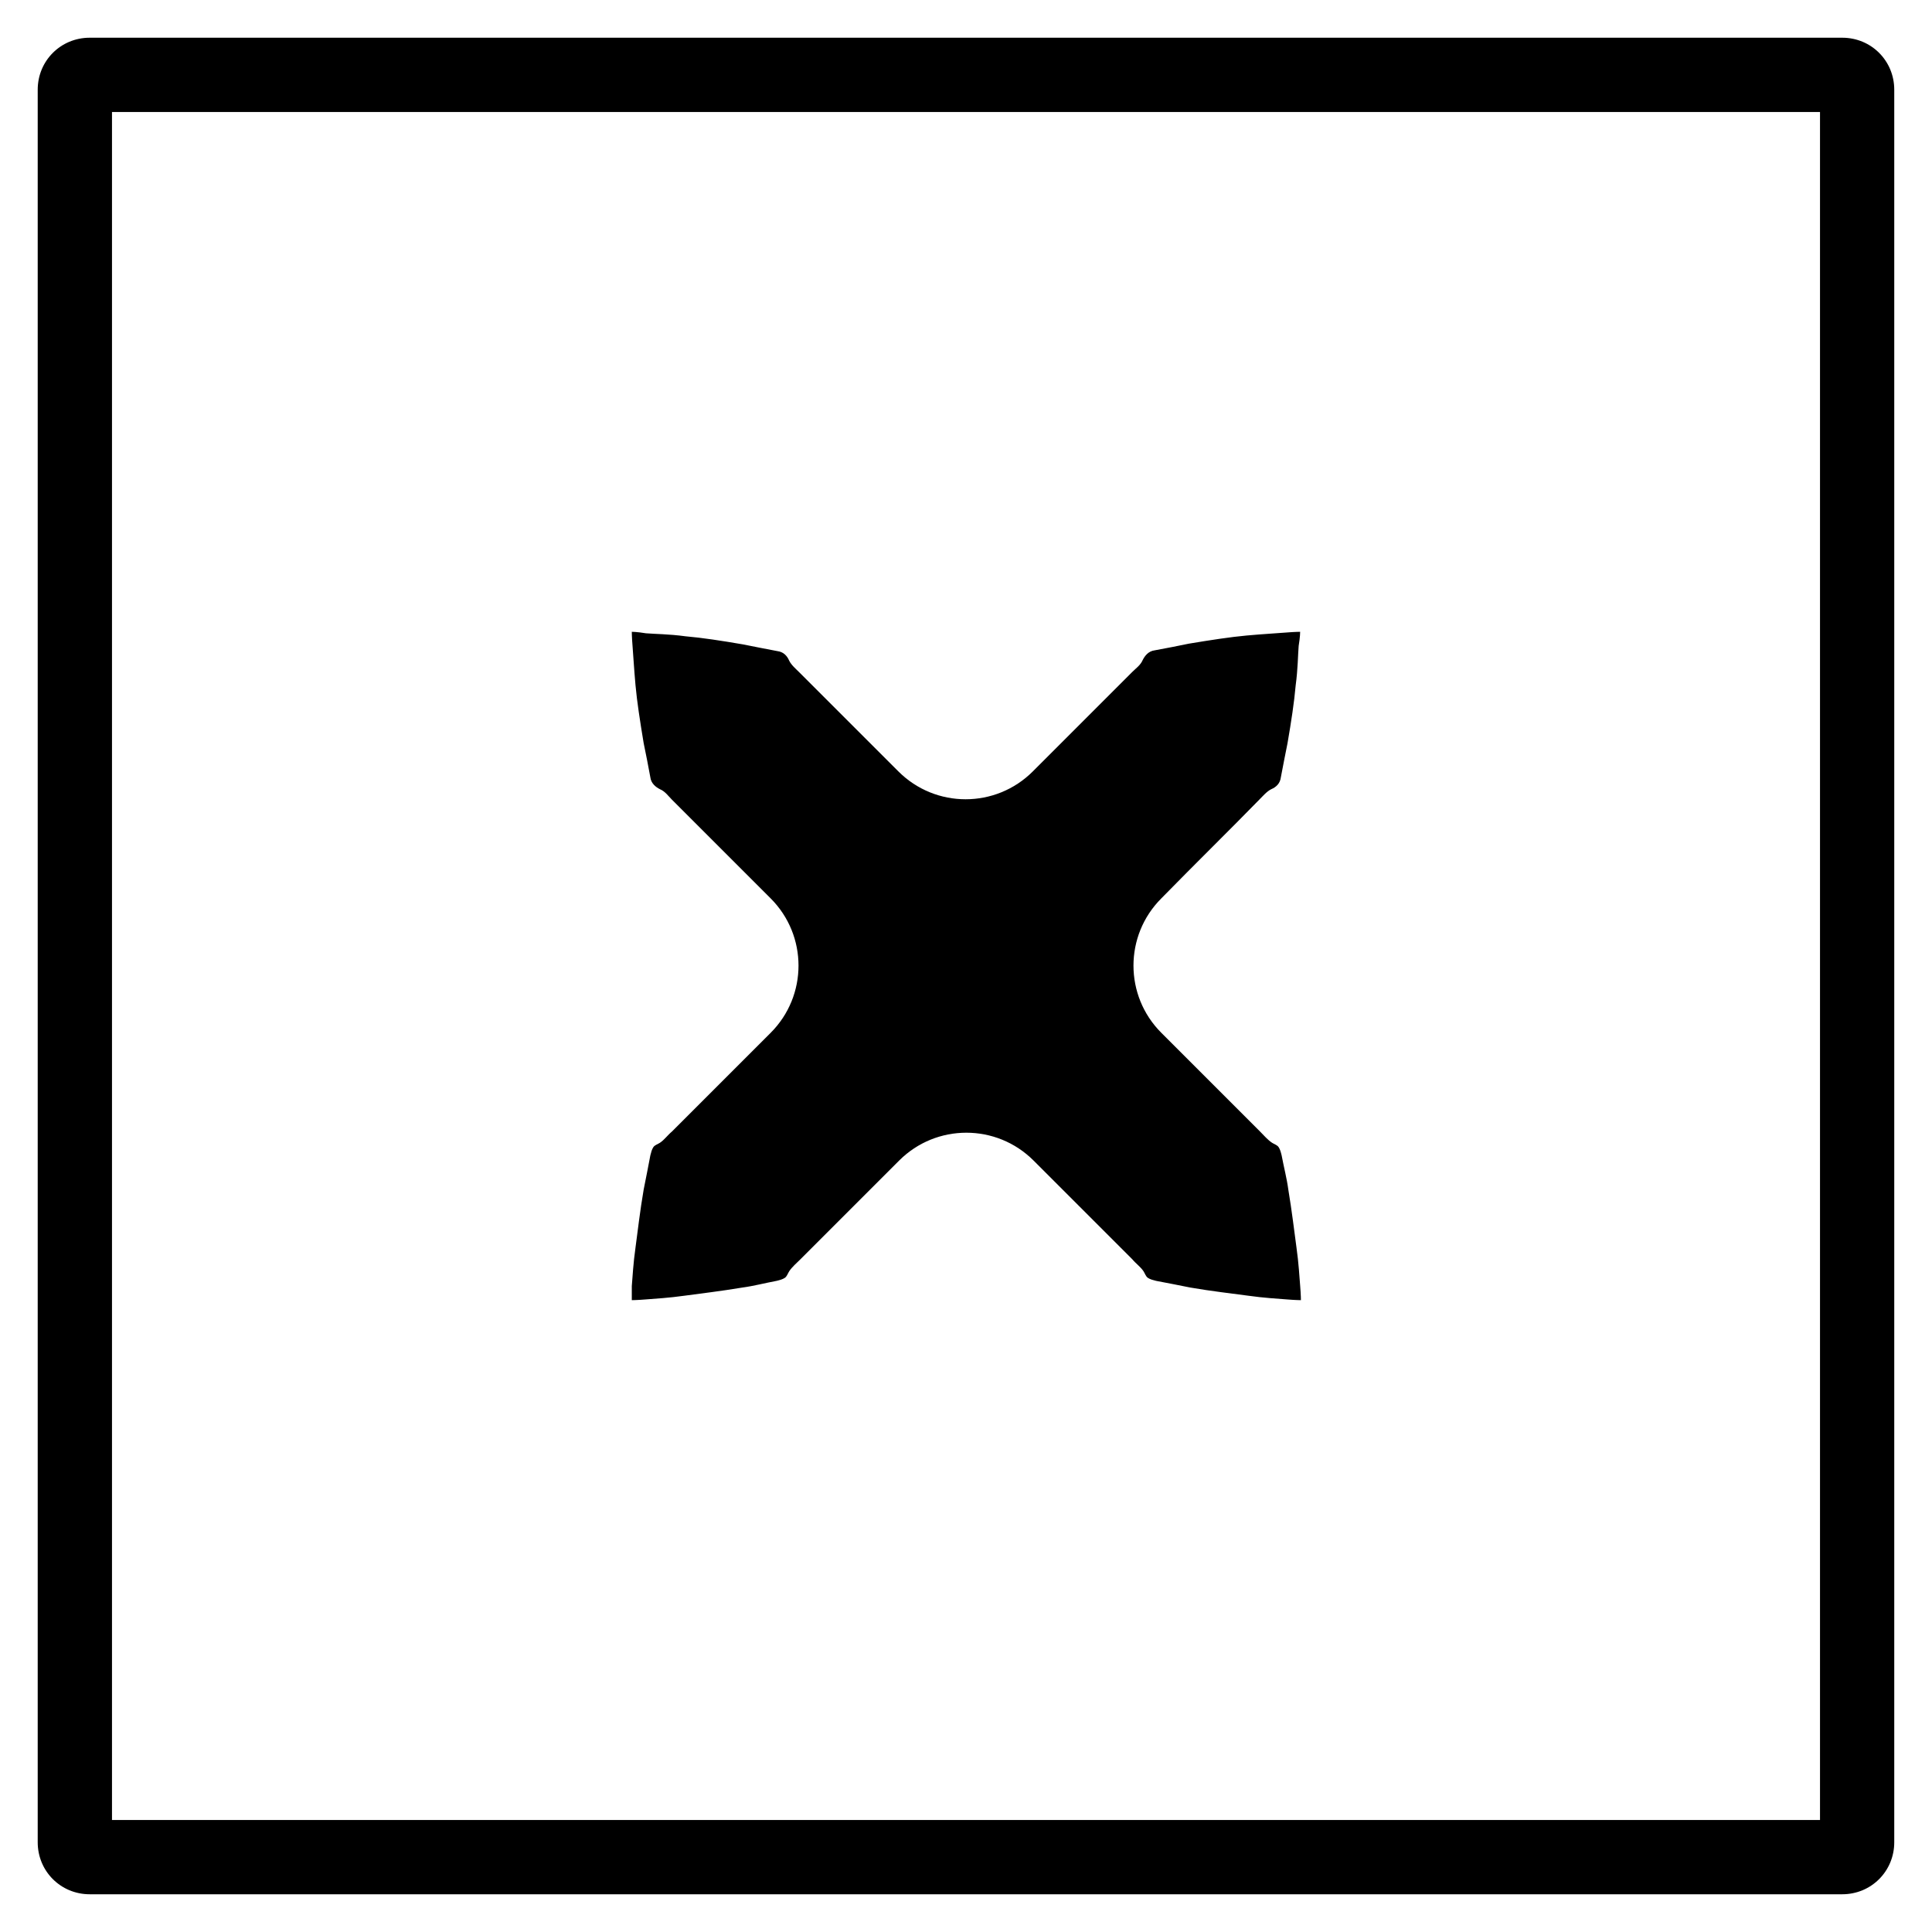
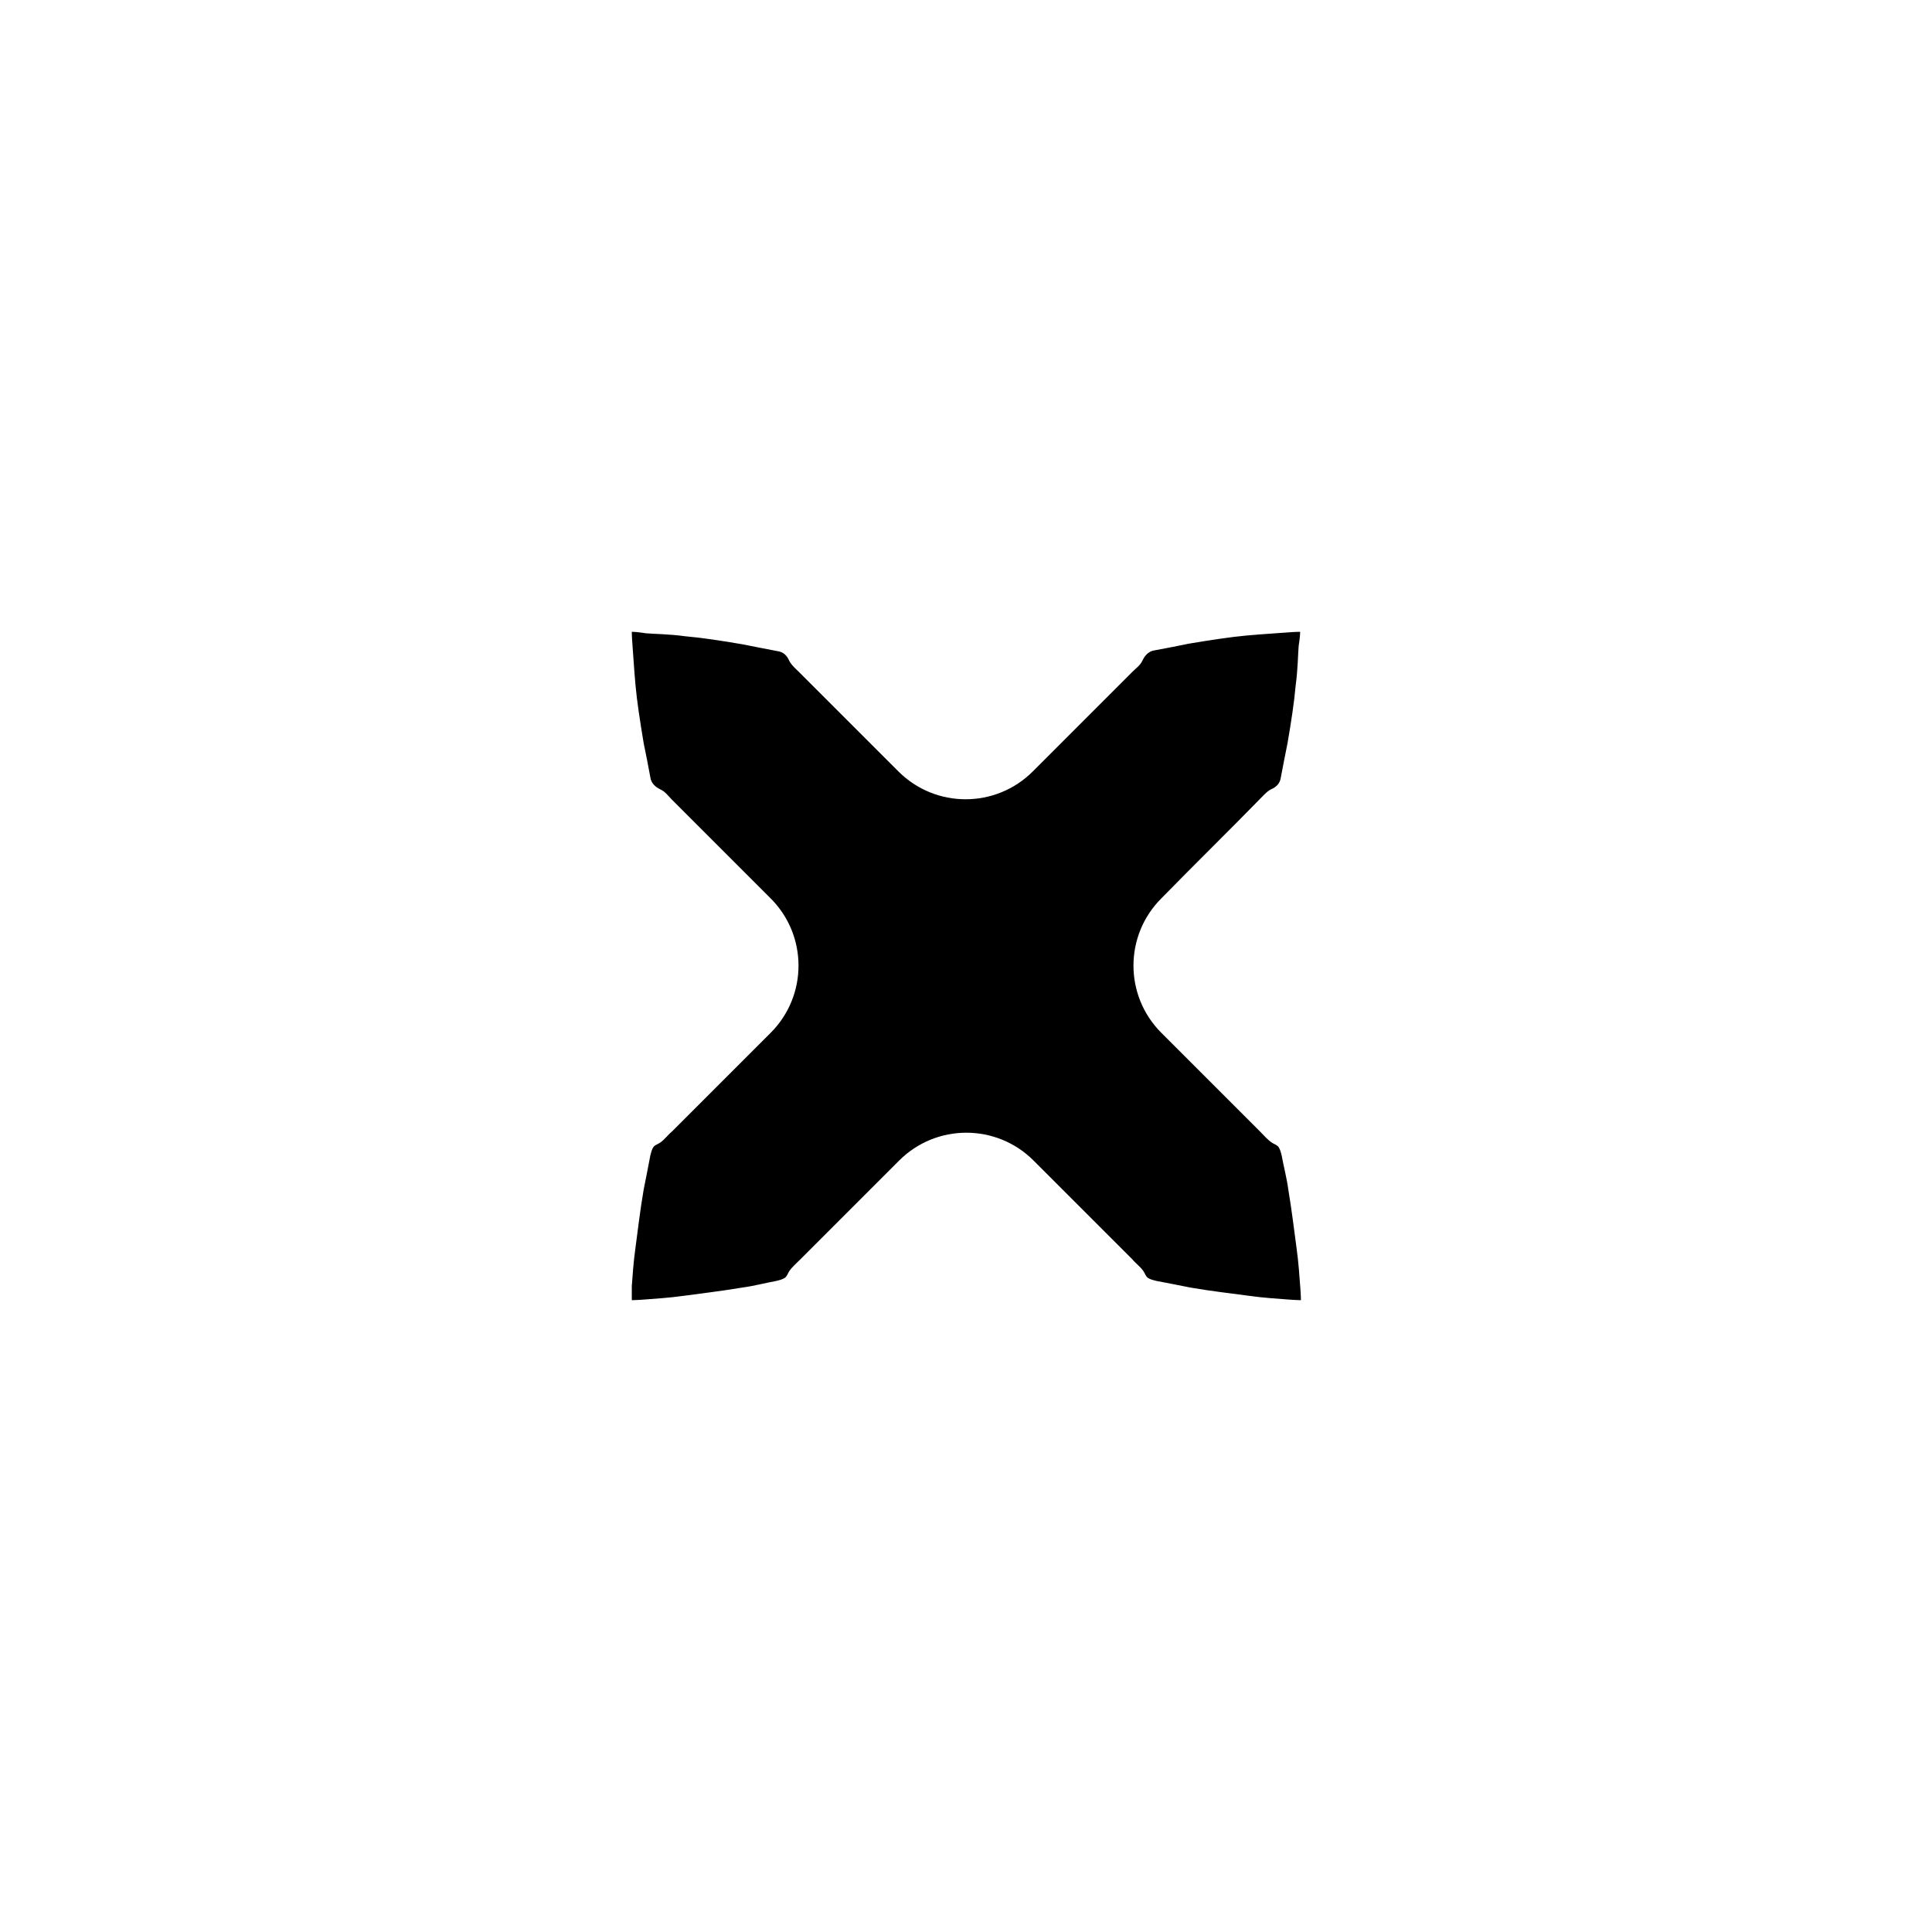
<svg xmlns="http://www.w3.org/2000/svg" fill="#000000" width="800px" height="800px" version="1.1" viewBox="144 144 512 512">
  <g>
-     <path d="m632.22 646h-464.45c-7.676 0-13.777-6.102-13.777-13.777v-464.45c0-7.676 6.102-13.777 13.777-13.777h464.45c7.676 0 13.777 6.102 13.777 13.777v464.45c0 7.676-6.102 13.777-13.777 13.777zm-458.54-19.68h452.64v-452.64h-452.64z" />
    <path d="m477.73 355.91c0.984-0.984 1.969-2.164 3.148-2.754 1.379-0.59 2.363-1.574 2.559-3.148 0.59-3.148 1.18-6.102 1.77-9.055 0.984-5.707 1.77-10.824 2.164-15.352 0.59-4.328 0.59-8.07 0.789-10.43 0.395-2.359 0.395-3.738 0.395-3.738s-1.379 0-3.738 0.195c-2.363 0.195-6.102 0.395-10.43 0.789s-9.445 1.18-15.352 2.164c-2.754 0.59-5.902 1.18-9.055 1.77-1.574 0.195-2.559 1.379-3.148 2.559-0.59 1.379-1.77 2.164-2.754 3.148l-26.371 26.375c-9.84 9.84-25.781 9.84-35.621 0l-26.176-26.176c-0.984-0.984-2.164-1.969-2.754-3.148-0.59-1.379-1.574-2.363-3.148-2.559-3.148-0.59-6.102-1.18-9.055-1.77-5.707-0.984-10.824-1.77-15.352-2.164-4.328-0.59-8.07-0.59-10.43-0.789-2.359-0.395-3.738-0.395-3.738-0.395s0 1.379 0.195 3.738c0.195 2.363 0.395 6.102 0.789 10.43s1.18 9.445 2.164 15.352c0.59 2.754 1.18 5.902 1.77 9.055 0.195 1.574 1.379 2.559 2.559 3.148 1.379 0.59 2.164 1.77 3.148 2.754l26.176 26.176c9.84 9.84 9.84 25.781 0 35.621l-26.176 26.176c-1.18 0.984-1.969 2.164-3.148 2.953-0.59 0.395-1.379 0.59-1.77 1.18-0.395 0.59-0.59 1.379-0.789 2.164-0.59 3.148-1.18 6.102-1.77 9.055-0.984 5.707-1.574 11.02-2.164 15.352-0.59 4.133-0.789 7.871-0.984 10.234v3.734s1.379 0 3.738-0.195c2.363-0.195 6.102-0.395 10.234-0.984 4.328-0.59 9.445-1.18 15.352-2.164 2.953-0.395 5.902-1.18 9.055-1.77 0.789-0.195 1.574-0.395 2.164-0.789 0.59-0.395 0.789-1.18 1.18-1.77 0.789-1.18 1.969-2.164 2.953-3.148 7.676-7.676 16.727-16.727 26.176-26.176 9.84-9.84 25.781-9.84 35.621 0 9.645 9.645 18.5 18.5 26.176 26.176 0.984 1.18 2.164 1.969 2.953 3.148 0.395 0.59 0.59 1.379 1.18 1.77 0.59 0.395 1.379 0.59 2.164 0.789 3.148 0.59 6.102 1.18 9.055 1.77 5.707 0.984 11.02 1.574 15.352 2.164 4.133 0.59 7.871 0.789 10.234 0.984 2.363 0.195 3.738 0.195 3.738 0.195s0-1.379-0.195-3.738c-0.195-2.363-0.395-6.102-0.984-10.234-0.59-4.328-1.18-9.445-2.164-15.352-0.395-2.953-1.18-5.902-1.77-9.055-0.195-0.789-0.395-1.574-0.789-2.164s-1.18-0.789-1.77-1.18c-1.18-0.789-2.164-1.969-3.148-2.953l-26.176-26.176c-9.84-9.84-9.84-25.781 0-35.621 9.242-9.441 18.293-18.297 25.969-26.172z" />
  </g>
</svg>